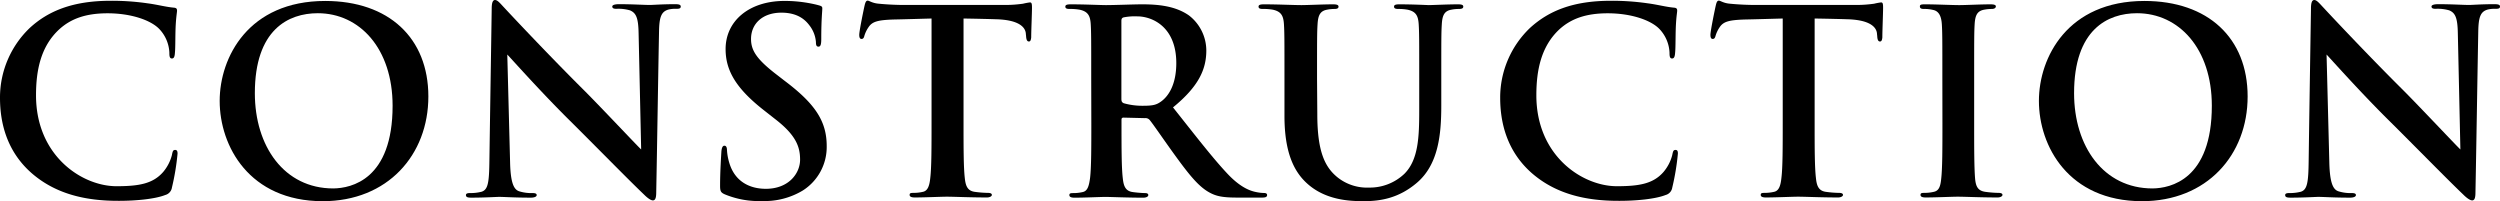
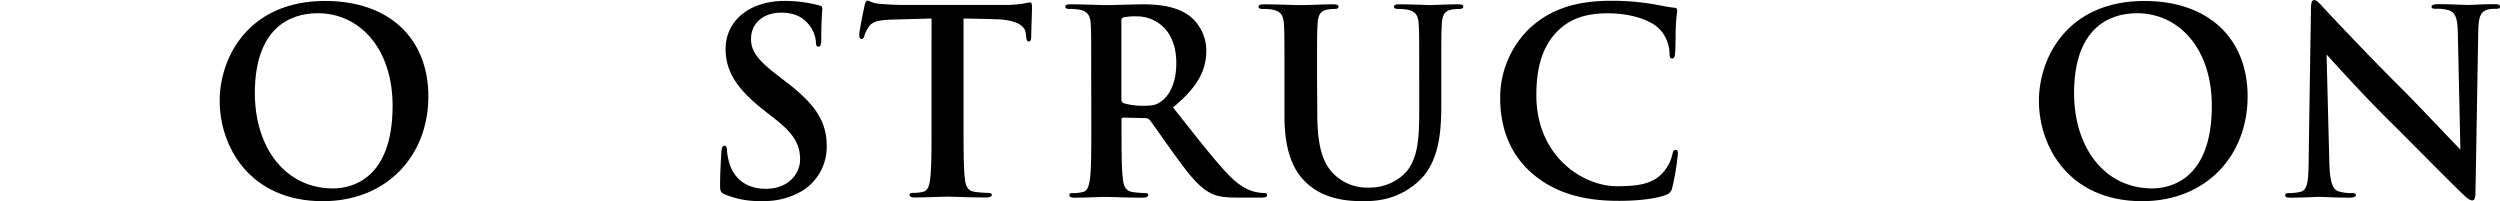
<svg xmlns="http://www.w3.org/2000/svg" viewBox="0 0 675.3 54.3">
  <title>construction</title>
  <g id="Layer_2" data-name="Layer 2">
    <g id="レイヤー_1" data-name="レイヤー 1">
-       <path d="M8.56,46.78C1.79,40.85,0,33.12,0,26.43A26,26,0,0,1,8.07,7.52C13,3,19.6.21,29.88.21a67.26,67.26,0,0,1,10,.69c2.62.34,5,1,7.11,1.17.76.07.83.41.83.83s-.21,1.38-.35,3.79-.07,6.08-.21,7.45c-.06,1-.2,1.66-.82,1.66s-.69-.62-.69-1.59a9.87,9.87,0,0,0-2.69-6.34c-2.28-2.42-7.66-4.28-14-4.28-6,0-9.94,1.52-13,4.28C11,12.49,9.73,19,9.73,25.74c0,16.42,12.49,24.56,21.73,24.56,6.15,0,9.87-.69,12.63-3.86a11.58,11.58,0,0,0,2.35-4.56c.2-1.1.34-1.38.89-1.38s.63.49.63,1a65.37,65.37,0,0,1-1.52,9.17,2.45,2.45,0,0,1-1.8,2c-2.76,1.1-8,1.58-12.42,1.58C22.77,54.3,14.83,52.23,8.56,46.78Z" />
-       <path d="M59.34,27.26c0-11.8,7.8-27,28.5-27,17.18,0,27.87,10,27.87,25.8s-11,28.29-28.56,28.29C67.34,54.3,59.34,39.47,59.34,27.26Zm46.71,1.31c0-15.46-8.9-25-20.21-25-7.94,0-17,4.42-17,21.6,0,14.35,7.94,25.73,21.18,25.73C94.88,50.85,106.05,48.51,106.05,28.57Z" />
-       <path d="M132.82,2.35c0-1.38.21-2.35.9-2.35s1.38.9,2.55,2.14c.83.9,11.32,12.14,21.39,22.15,4.7,4.69,14.36,15,15.53,16.08L172.5,9c-.07-4.21-.69-5.52-2.35-6.21a11.32,11.32,0,0,0-3.65-.41c-.83,0-1.11-.21-1.11-.63s.76-.62,1.8-.62c3.58,0,6.9.21,8.35.21.75,0,3.38-.21,6.76-.21.89,0,1.58.07,1.58.62s-.41.63-1.24.63a7.78,7.78,0,0,0-2.07.2c-1.93.55-2.48,2-2.55,5.87-.28,14.56-.48,29-.76,43.54,0,1.51-.28,2.14-.9,2.14s-1.58-.76-2.34-1.52c-4.35-4.14-13.18-13.18-20.36-20.29-7.52-7.45-15.38-16.28-16.63-17.59L137.79,44c.14,5.39,1,7.18,2.42,7.66a10.77,10.77,0,0,0,3.58.49c.76,0,1.18.13,1.18.55s-.62.69-1.59.69c-4.48,0-7.24-.21-8.55-.21-.63,0-3.87.21-7.46.21-.89,0-1.51-.07-1.51-.69,0-.42.41-.55,1.1-.55a12,12,0,0,0,3.1-.35c1.8-.55,2.07-2.55,2.14-8.56C132.41,28.57,132.69,11.52,132.82,2.35Z" />
+       <path d="M59.34,27.26c0-11.8,7.8-27,28.5-27,17.18,0,27.87,10,27.87,25.8s-11,28.29-28.56,28.29C67.34,54.3,59.34,39.47,59.34,27.26m46.71,1.31c0-15.46-8.9-25-20.21-25-7.94,0-17,4.42-17,21.6,0,14.35,7.94,25.73,21.18,25.73C94.88,50.85,106.05,48.51,106.05,28.57Z" />
      <path d="M195.82,52.51c-1.1-.48-1.31-.83-1.31-2.35,0-3.79.28-7.93.34-9s.28-1.8.83-1.8.69.62.69,1.17A14.77,14.77,0,0,0,197,44c1.52,5.11,5.59,7,9.87,7,6.21,0,9.25-4.21,9.25-7.86,0-3.39-1-6.56-6.77-11l-3.17-2.49C198.58,23.67,196,18.84,196,13.25c0-7.59,6.35-13,15.94-13a37,37,0,0,1,6.35.55c1.17.21,2.07.41,2.83.62s1,.34,1,.83c0,.9-.28,2.9-.28,8.28,0,1.52-.2,2.07-.75,2.07s-.69-.42-.69-1.24a8.4,8.4,0,0,0-1.8-4.56c-1-1.31-3-3.38-7.52-3.38-5.11,0-8.21,3-8.21,7.11,0,3.17,1.59,5.59,7.31,9.93L212,21.87c8.34,6.28,11.31,11,11.31,17.6a13.91,13.91,0,0,1-6.48,12,20,20,0,0,1-11,2.83A23.92,23.92,0,0,1,195.82,52.51Z" />
      <path d="M260.27,33.33c0,6.35,0,11.8.34,14.76.21,1.94.62,3.45,2.69,3.73a28.82,28.82,0,0,0,3.52.28c.76,0,1.1.2,1.1.55s-.55.69-1.31.69c-4.55,0-8.9-.21-10.83-.21-1.59,0-5.93.21-8.69.21-.9,0-1.38-.21-1.38-.69s.27-.55,1.1-.55a11,11,0,0,0,2.48-.28c1.38-.28,1.8-1.79,2-3.8.34-2.89.34-8.34.34-14.69V5c-2.62.07-6.9.2-10.28.27-4,.14-5.66.49-6.69,2a8.39,8.39,0,0,0-1.18,2.42c-.13.55-.34.83-.76.83s-.62-.35-.62-1.11c0-1.1,1.31-7.38,1.45-7.93.21-.9.42-1.31.83-1.31s1.24.69,3,.83c2,.2,4.62.34,6.9.34h27.32A34.36,34.36,0,0,0,276.34,1a16.39,16.39,0,0,1,1.87-.35c.48,0,.55.41.55,1.45,0,1.45-.21,6.21-.21,8-.07.69-.21,1.11-.62,1.11s-.69-.35-.76-1.38c0-.21-.07-.55-.07-.76-.14-1.8-2-3.73-8.14-3.87-1.79-.06-4.62-.13-8.69-.2Z" />
      <path d="M294.76,21.18c0-10.48,0-12.42-.13-14.63s-.69-3.44-3-3.93a14.12,14.12,0,0,0-2.69-.2c-.76,0-1.17-.14-1.17-.63s.48-.62,1.51-.62c3.66,0,8,.21,9.46.21,2.34,0,7.59-.21,9.73-.21,4.34,0,9,.42,12.69,3a12,12,0,0,1,4.69,9.45c0,5.11-2.07,9.73-9,15.39,6.15,7.73,10.91,13.94,15,18.22,3.86,4,6.62,4.48,7.66,4.69a10.73,10.73,0,0,0,1.93.21c.55,0,.83.2.83.55,0,.55-.49.69-1.31.69h-6.77c-3.86,0-5.58-.35-7.38-1.31-3-1.59-5.59-4.83-9.45-10.15-2.76-3.79-5.94-8.48-6.83-9.52a1.46,1.46,0,0,0-1.25-.48l-5.79-.14c-.35,0-.55.14-.55.55v1c0,6.42,0,11.87.34,14.76.21,2,.62,3.52,2.69,3.8a31.53,31.53,0,0,0,3.38.28c.56,0,.83.2.83.55s-.48.69-1.38.69c-4,0-9.11-.21-10.14-.21-1.31,0-5.66.21-8.42.21-.9,0-1.38-.21-1.38-.69s.28-.55,1.1-.55a11.12,11.12,0,0,0,2.49-.28c1.38-.28,1.72-1.79,2-3.8.34-2.89.34-8.34.34-14.69Zm8.15,5.45c0,.76.13,1,.62,1.25a18.3,18.3,0,0,0,5.24.69c2.76,0,3.66-.28,4.9-1.18,2.07-1.51,4.07-4.69,4.07-10.35,0-9.79-6.48-12.62-10.55-12.62a15.61,15.61,0,0,0-3.66.27c-.49.14-.62.42-.62,1Z" />
      <path d="M355.83,30.84c0,10,2,14.22,5.38,17a12.8,12.8,0,0,0,8.63,2.83,13.52,13.52,0,0,0,9.52-3.73c3.79-3.79,4-10,4-17.11V21.18c0-10.48,0-12.42-.14-14.63s-.69-3.44-3-3.93a13.36,13.36,0,0,0-2.49-.2c-.76,0-1.17-.14-1.17-.63s.48-.62,1.45-.62c3.52,0,7.86.21,7.93.21.83,0,5.18-.21,7.87-.21,1,0,1.45.14,1.45.62s-.42.63-1.24.63a10.12,10.12,0,0,0-2,.2c-1.87.35-2.42,1.52-2.56,3.93-.14,2.21-.14,4.15-.14,14.63v7.39c0,7.65-.75,15.8-6.55,20.77-4.9,4.2-9.87,5-14.35,5-3.66,0-10.28-.2-15.32-4.76-3.52-3.17-6.14-8.28-6.14-18.28V21.18c0-10.48,0-12.42-.14-14.63s-.69-3.44-3-3.93a14.05,14.05,0,0,0-2.69-.2c-.76,0-1.17-.14-1.17-.63s.48-.62,1.52-.62c3.65,0,8,.21,10.07.21,1.66,0,6-.21,8.49-.21,1,0,1.52.14,1.52.62s-.42.63-1.11.63a10.19,10.19,0,0,0-2,.2c-1.86.35-2.41,1.52-2.55,3.93-.14,2.21-.14,4.15-.14,14.63Z" />
      <path d="M413.79,46.78c-6.76-5.93-8.56-13.66-8.56-20.35a26,26,0,0,1,8.08-18.91c5-4.55,11.52-7.31,21.8-7.31a67.5,67.5,0,0,1,10,.69c2.62.34,5,1,7.1,1.17.76.07.83.41.83.83s-.21,1.38-.34,3.79-.07,6.08-.21,7.45c-.07,1-.21,1.66-.83,1.66s-.69-.62-.69-1.59a9.87,9.87,0,0,0-2.69-6.34c-2.28-2.42-7.66-4.28-14-4.28-6,0-9.93,1.52-13,4.28C416.27,12.49,415,19,415,25.74c0,16.42,12.49,24.56,21.74,24.56,6.14,0,9.86-.69,12.62-3.86a11.45,11.45,0,0,0,2.35-4.56c.21-1.1.34-1.38.9-1.38s.62.49.62,1a65.37,65.37,0,0,1-1.52,9.17,2.44,2.44,0,0,1-1.79,2c-2.76,1.1-8,1.58-12.42,1.58C428,54.3,420.07,52.23,413.79,46.78Z" />
-       <path d="M490.17,33.33c0,6.35,0,11.8.35,14.76.2,1.94.62,3.45,2.69,3.73a28.51,28.51,0,0,0,3.52.28c.75,0,1.1.2,1.1.55s-.55.69-1.31.69c-4.56,0-8.9-.21-10.83-.21-1.59,0-5.94.21-8.7.21-.9,0-1.38-.21-1.38-.69s.28-.55,1.11-.55a11.1,11.1,0,0,0,2.48-.28c1.38-.28,1.79-1.79,2-3.8.35-2.89.35-8.34.35-14.69V5c-2.63.07-6.9.2-10.29.27-4,.14-5.65.49-6.69,2a8.29,8.29,0,0,0-1.17,2.42c-.14.55-.35.83-.76.83s-.62-.35-.62-1.11c0-1.1,1.31-7.38,1.45-7.93.2-.9.41-1.31.83-1.31s1.24.69,3,.83c2,.2,4.63.34,6.9.34h27.33A34.5,34.5,0,0,0,506.25,1a16,16,0,0,1,1.86-.35c.48,0,.55.41.55,1.45,0,1.45-.2,6.21-.2,8-.07.69-.21,1.11-.63,1.11s-.69-.35-.75-1.38c0-.21-.07-.55-.07-.76-.14-1.8-2-3.73-8.14-3.87-1.8-.06-4.63-.13-8.7-.2Z" />
-       <path d="M524.67,21.18c0-10.48,0-12.42-.14-14.63S523.7,3,522.19,2.69a9.7,9.7,0,0,0-2.49-.27c-.69,0-1.1-.14-1.1-.7s.55-.55,1.65-.55c2.63,0,7,.21,9,.21,1.73,0,5.8-.21,8.42-.21.9,0,1.45.14,1.45.55s-.41.7-1.1.7a11.44,11.44,0,0,0-2.07.2c-1.87.35-2.42,1.52-2.56,3.93-.13,2.21-.13,4.15-.13,14.63V33.33c0,6.69,0,12.14.27,15.11.21,1.86.69,3.1,2.76,3.38a28.82,28.82,0,0,0,3.52.28c.76,0,1.1.2,1.1.55s-.55.69-1.31.69c-4.55,0-8.9-.21-10.76-.21-1.59,0-5.93.21-8.69.21-.9,0-1.38-.21-1.38-.69s.27-.55,1.1-.55a11,11,0,0,0,2.48-.28c1.38-.28,1.8-1.45,2-3.45.34-2.9.34-8.35.34-15Z" />
      <path d="M550.75,27.26c0-11.8,7.8-27,28.5-27,17.18,0,27.88,10,27.88,25.8s-11,28.29-28.57,28.29C558.76,54.3,550.75,39.47,550.75,27.26Zm46.71,1.31c0-15.46-8.9-25-20.21-25-7.94,0-17,4.42-17,21.6,0,14.35,7.94,25.73,21.19,25.73C586.29,50.85,597.46,48.51,597.46,28.57Z" />
      <path d="M624.24,2.35c0-1.38.2-2.35.89-2.35s1.38.9,2.56,2.14c.82.9,11.31,12.14,21.39,22.15,4.69,4.69,14.35,15,15.52,16.08L663.91,9c-.07-4.21-.69-5.52-2.34-6.21a11.38,11.38,0,0,0-3.66-.41c-.83,0-1.11-.21-1.11-.63s.76-.62,1.8-.62c3.59,0,6.9.21,8.35.21.76,0,3.38-.21,6.76-.21.9,0,1.59.07,1.59.62s-.42.63-1.25.63a7.78,7.78,0,0,0-2.07.2c-1.93.55-2.48,2-2.55,5.87-.27,14.56-.48,29-.76,43.54,0,1.51-.27,2.14-.89,2.14s-1.59-.76-2.35-1.52c-4.35-4.14-13.18-13.18-20.36-20.29-7.52-7.45-15.38-16.28-16.62-17.59L629.2,44c.14,5.39,1,7.18,2.42,7.66a10.8,10.8,0,0,0,3.59.49c.76,0,1.17.13,1.17.55s-.62.69-1.59.69c-4.48,0-7.24-.21-8.55-.21-.62,0-3.87.21-7.45.21-.9,0-1.52-.07-1.52-.69,0-.42.41-.55,1.1-.55a12.12,12.12,0,0,0,3.11-.35c1.79-.55,2.07-2.55,2.14-8.56C623.82,28.57,624.1,11.52,624.24,2.35Z" />
    </g>
  </g>
</svg>